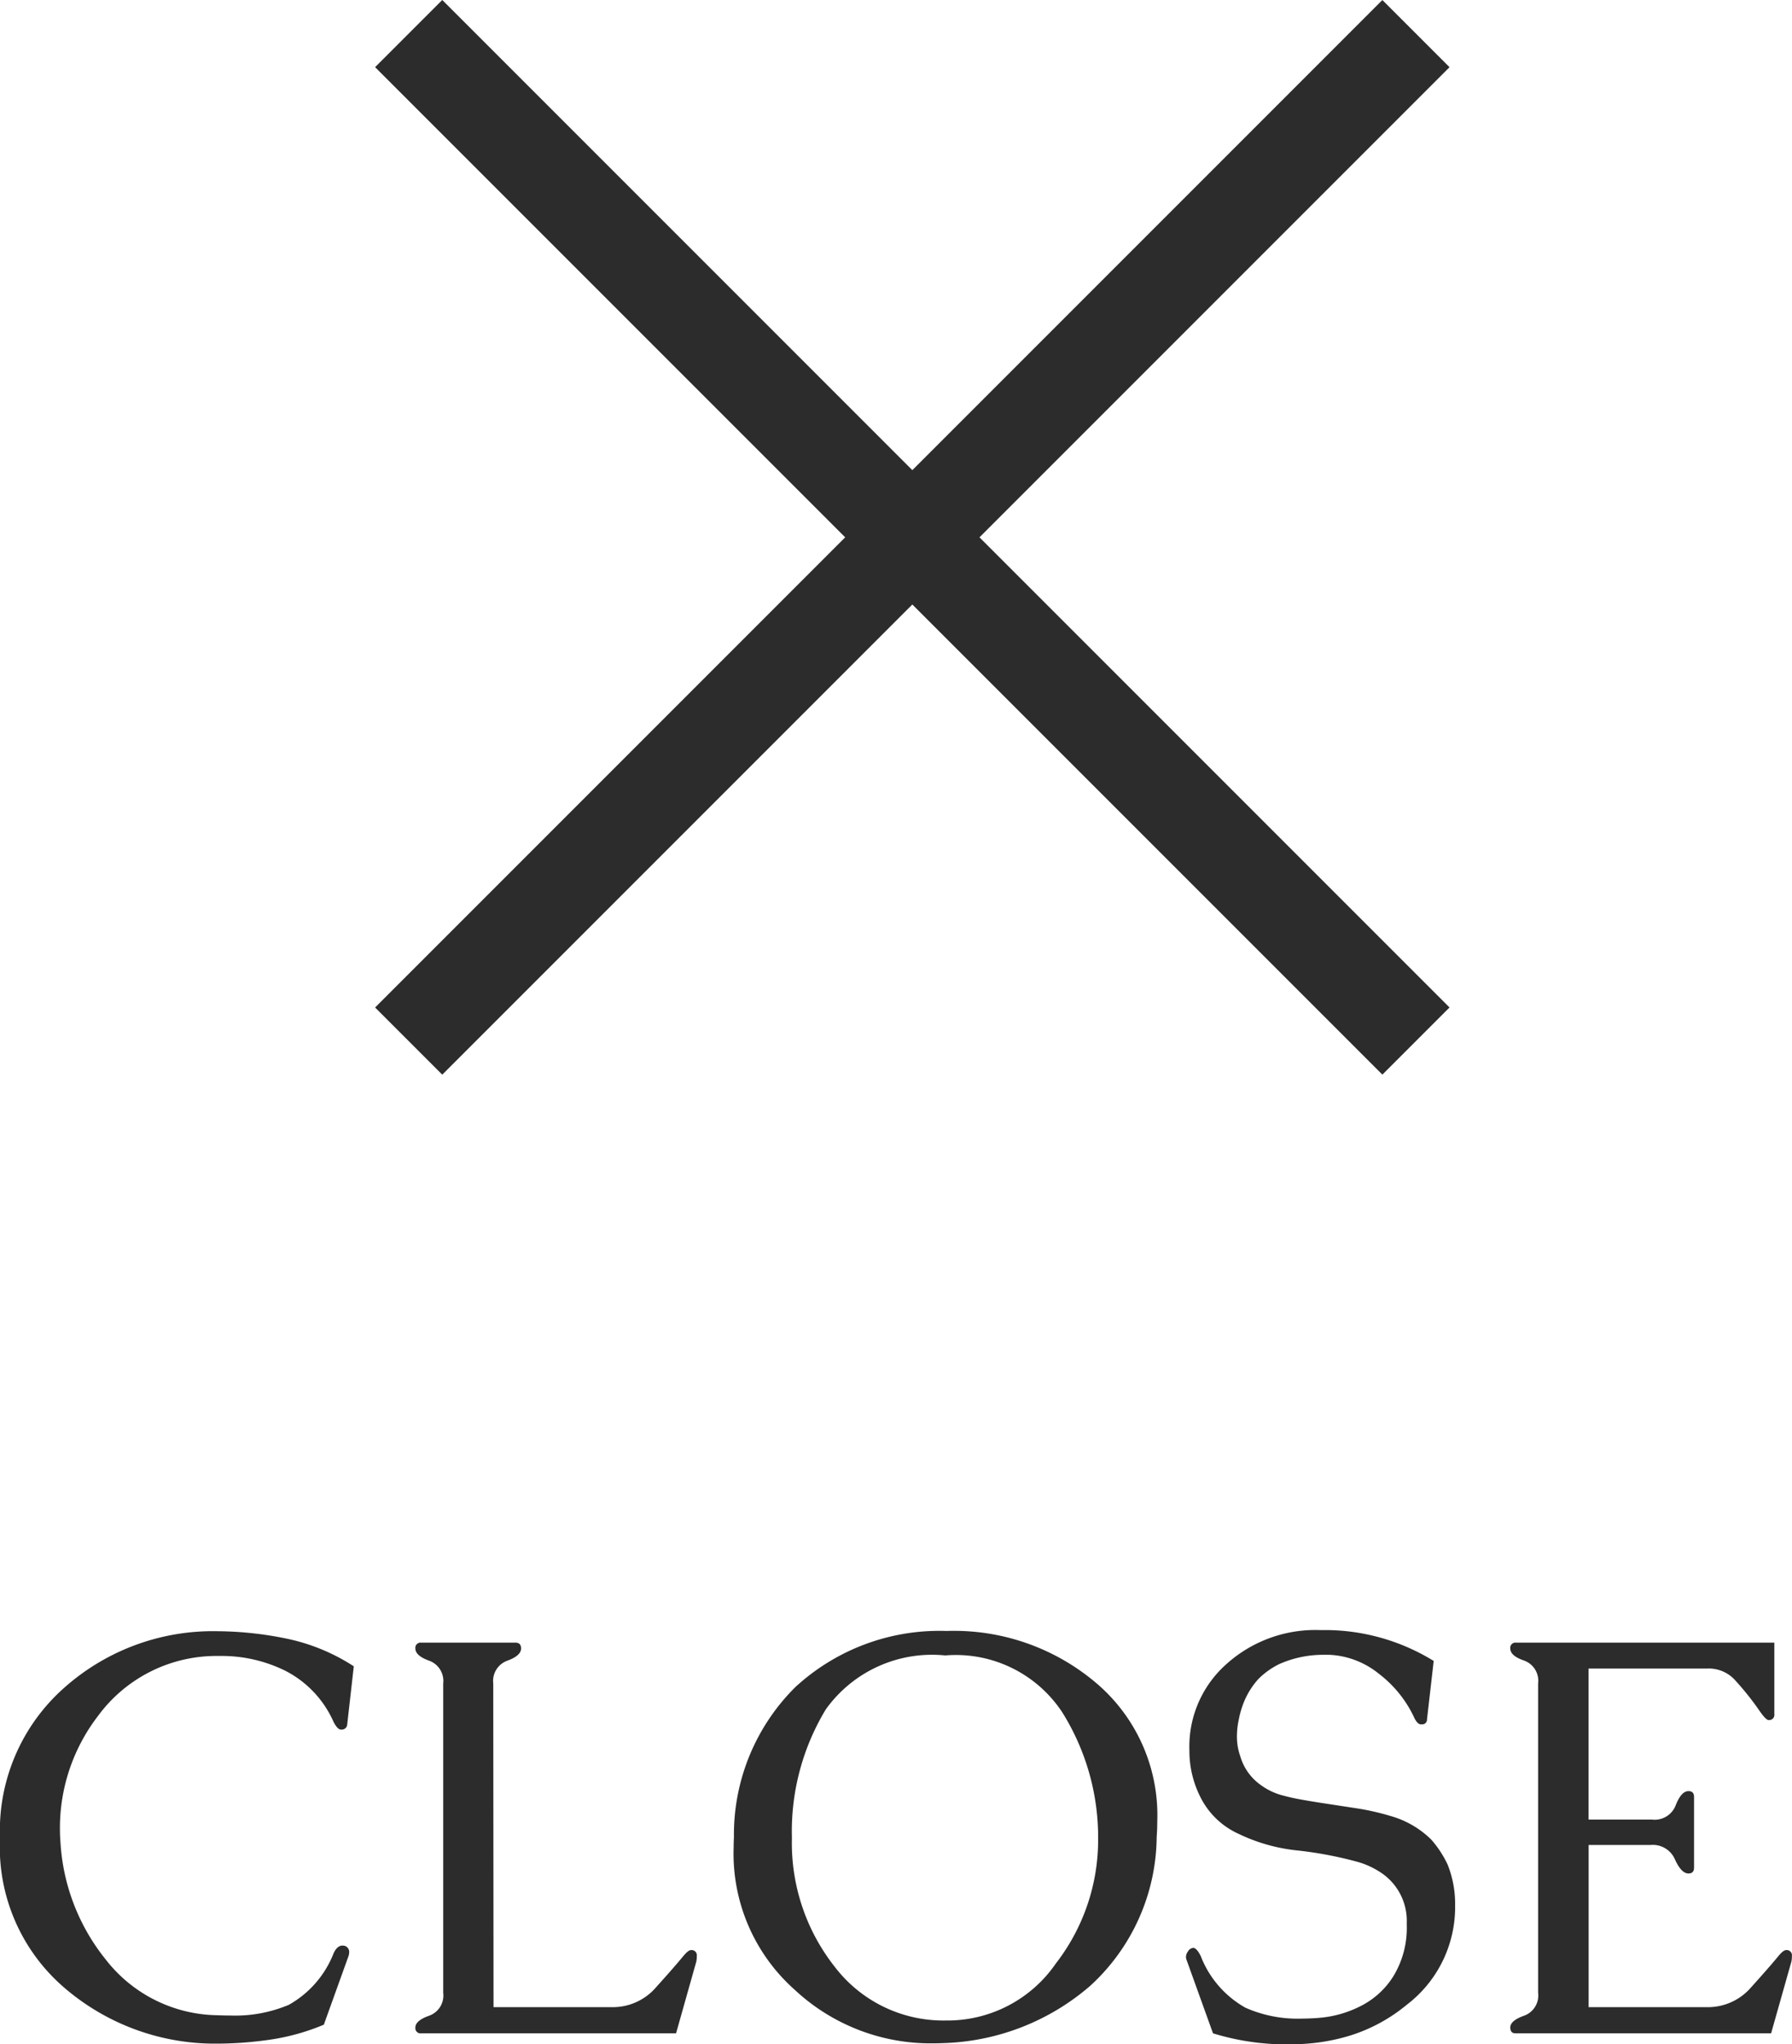
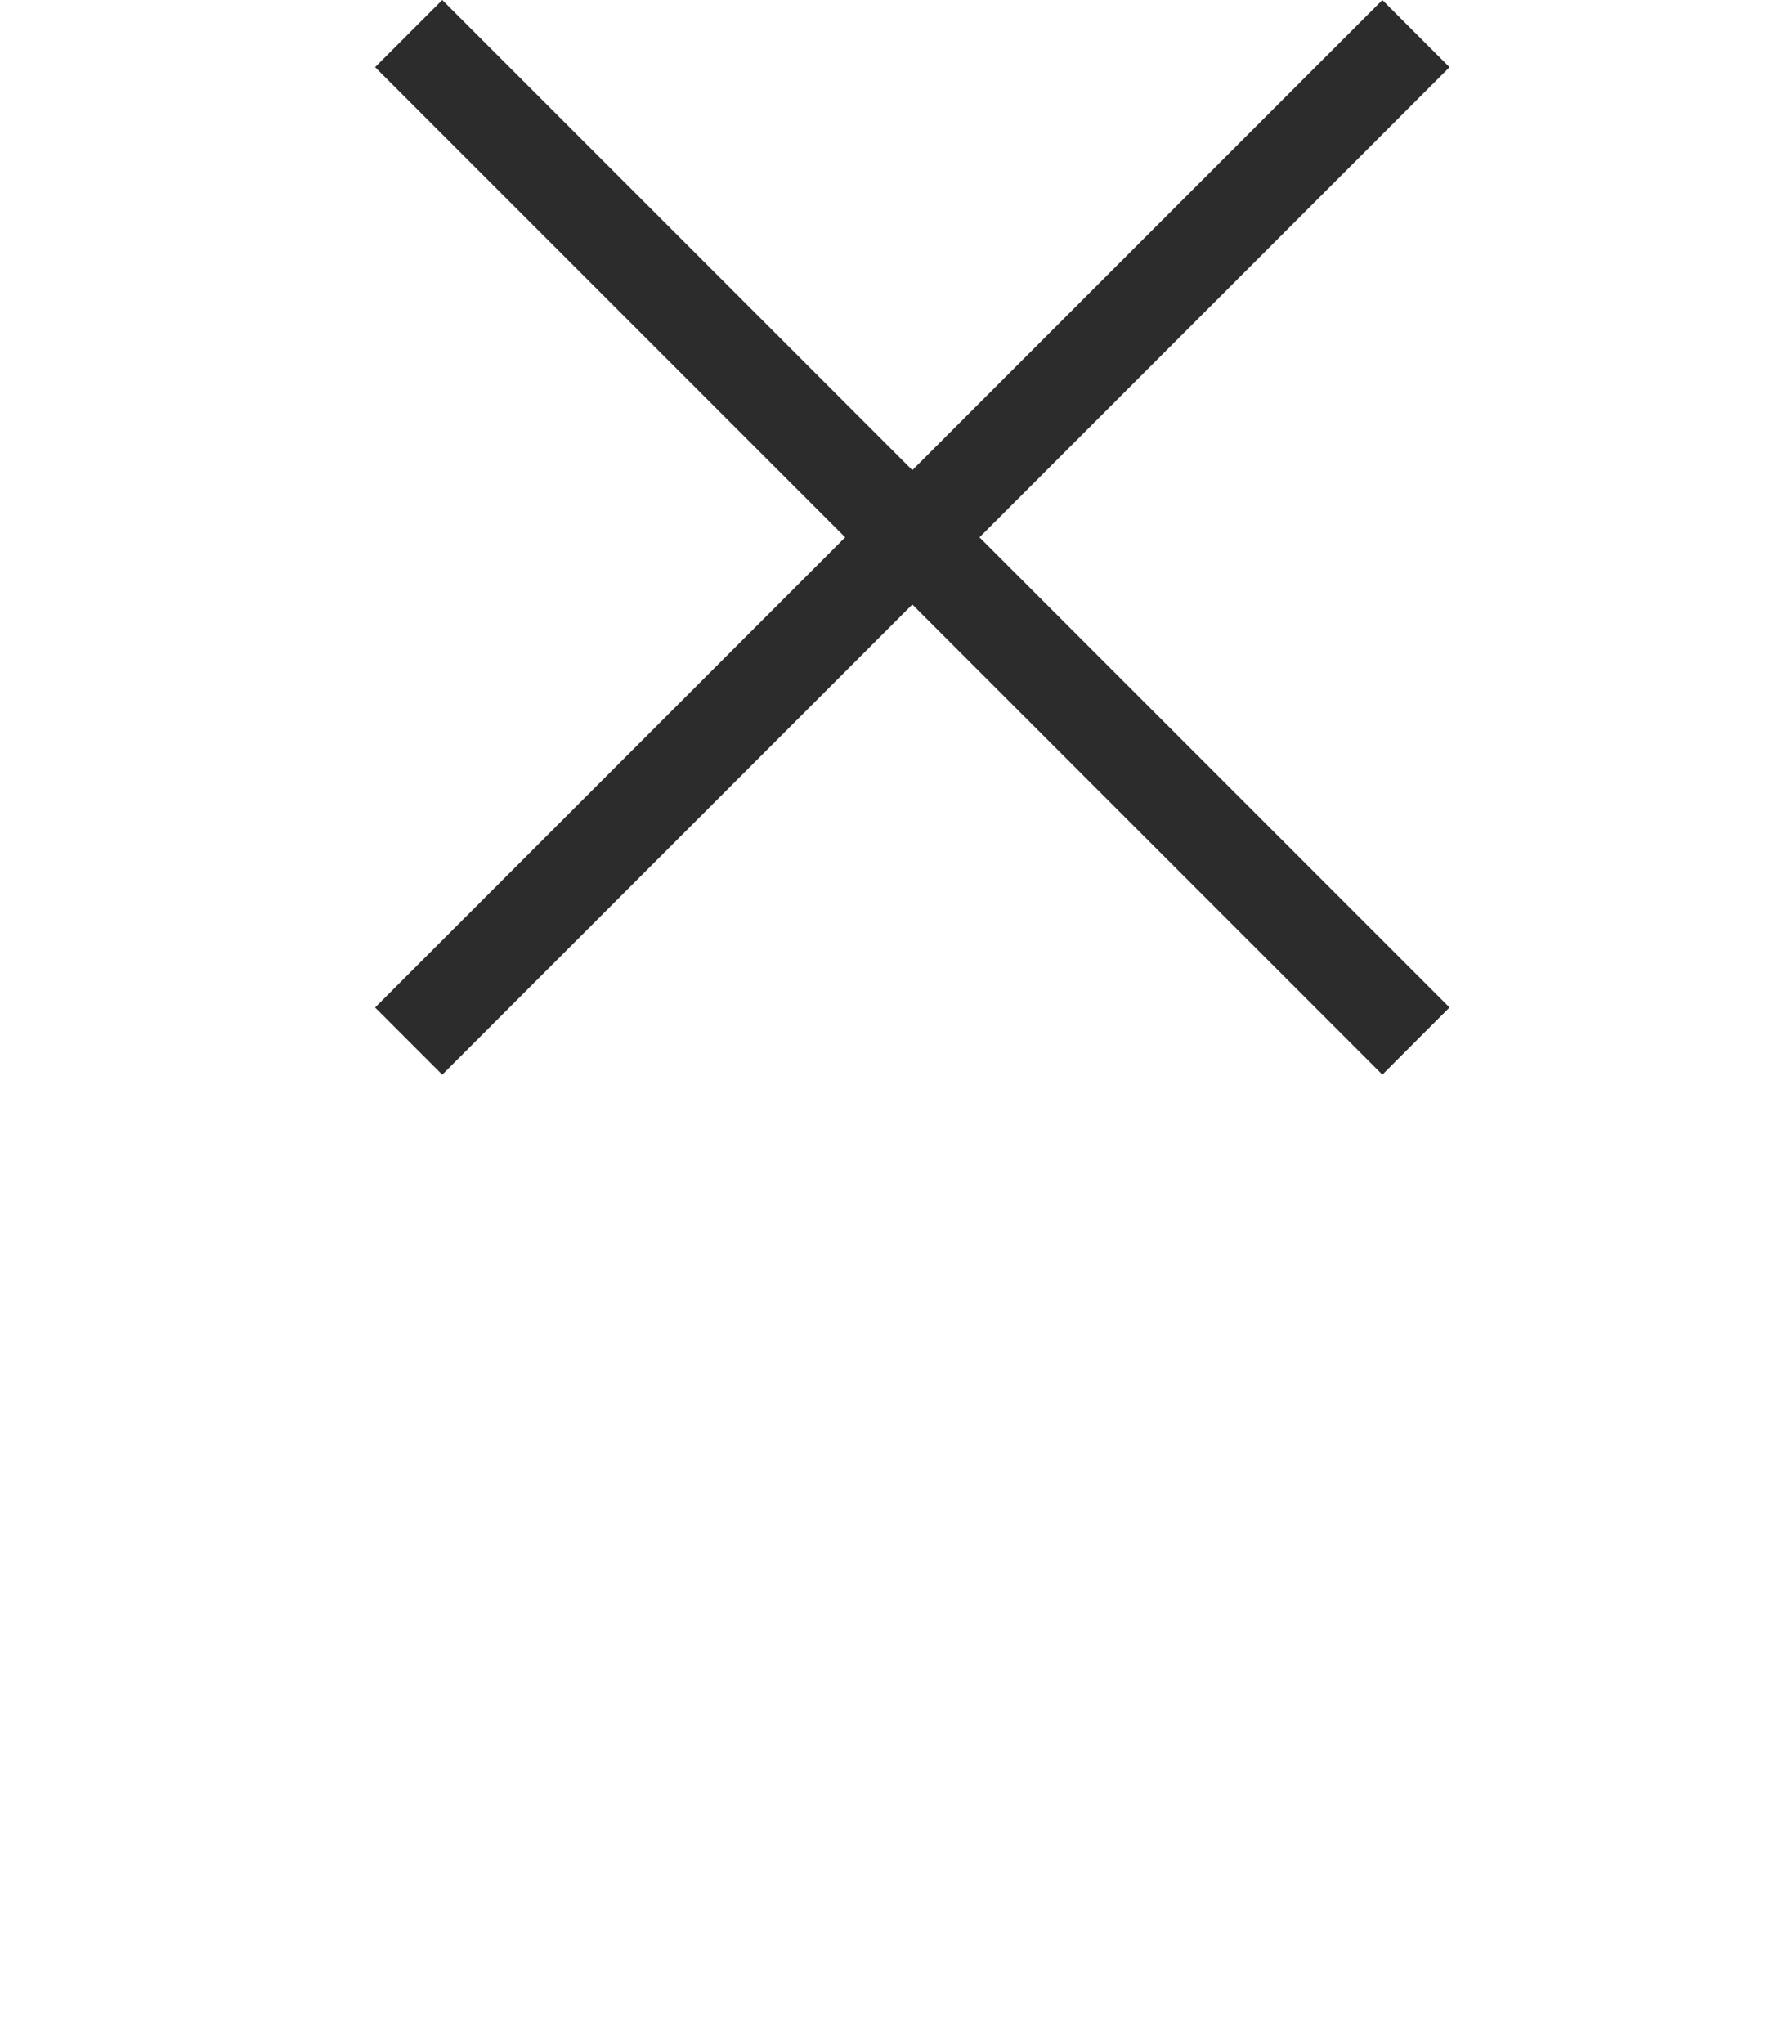
<svg xmlns="http://www.w3.org/2000/svg" width="37.74" height="43.042" viewBox="0 0 37.74 43.042">
  <g id="menu" transform="translate(-267.393 -30.186)">
    <g id="_" data-name="×" transform="translate(1.107 2)">
      <path id="線_1" data-name="線 1" d="M30,1H0V-1H30Z" transform="translate(274.893 28.893) rotate(45)" fill="#2c2c2c" />
      <path id="線_1-2" data-name="線 1" d="M30,1H0V-1H30Z" transform="translate(274.893 50.107) rotate(-45)" fill="#2c2c2c" />
    </g>
-     <path id="パス_104" data-name="パス 104" d="M4.969.217A4.859,4.859,0,0,1,1.781-.932,3.9,3.9,0,0,1,.393-4.107,4.017,4.017,0,0,1,1.743-7.274,4.71,4.71,0,0,1,4.969-8.467,7.429,7.429,0,0,1,6.4-8.317a4.143,4.143,0,0,1,1.444.589L7.705-6.5a.115.115,0,0,1-.117.105H7.57Q7.5-6.4,7.418-6.557A2.211,2.211,0,0,0,6.4-7.635a3.019,3.019,0,0,0-1.348-.311H4.928A3.094,3.094,0,0,0,2.455-6.68a3.868,3.868,0,0,0-.8,2.373q0,.146.012.293a4.332,4.332,0,0,0,.949,2.455A3.027,3.027,0,0,0,4.969-.381q.141.006.27.006A2.912,2.912,0,0,0,6.475-.6a2.128,2.128,0,0,0,.943-1.084q.076-.164.188-.164a.193.193,0,0,1,.047.006.133.133,0,0,1,.094.135.288.288,0,0,1-.023.105L7.213-.182A4.657,4.657,0,0,1,6.07.135,7.88,7.88,0,0,1,4.969.217Zm5.818-.768h2.5a1.2,1.2,0,0,0,.923-.419q.378-.419.571-.653.105-.129.164-.129a.109.109,0,0,1,.123.123.524.524,0,0,1-.012.123L14.631,0H9.264a.109.109,0,0,1-.123-.123q0-.146.293-.249a.452.452,0,0,0,.293-.483v-6.51a.453.453,0,0,0-.293-.48q-.293-.105-.293-.258a.109.109,0,0,1,.123-.123H11.25q.117,0,.117.123,0,.152-.293.258a.453.453,0,0,0-.293.48ZM20.3-7.957a2.752,2.752,0,0,0-2.514,1.134,4.958,4.958,0,0,0-.715,2.71,4.206,4.206,0,0,0,.9,2.71A2.878,2.878,0,0,0,20.3-.27h.029a2.769,2.769,0,0,0,2.3-1.2,4.247,4.247,0,0,0,.891-2.613v-.035a4.956,4.956,0,0,0-.762-2.651A2.684,2.684,0,0,0,20.3-7.957Zm0-.516h.059a4.625,4.625,0,0,1,3.193,1.16,3.65,3.65,0,0,1,1.213,2.859q0,.158-.012.322A4.294,4.294,0,0,1,23.353-1,4.949,4.949,0,0,1,20.285.205q-.135.006-.27.006A4.191,4.191,0,0,1,17.133-.914,3.834,3.834,0,0,1,15.844-3.92q0-.105.006-.211a4.373,4.373,0,0,1,1.292-3.158A4.478,4.478,0,0,1,20.3-8.473Zm7.834,8.15a2.327,2.327,0,0,0,.911-.249,1.73,1.73,0,0,0,.7-.642,1.957,1.957,0,0,0,.275-1.061v-.064a1.217,1.217,0,0,0-.5-1.014,1.728,1.728,0,0,0-.539-.258,8.122,8.122,0,0,0-1.269-.24A3.711,3.711,0,0,1,26.479-4.2a1.663,1.663,0,0,1-.779-.724,2.155,2.155,0,0,1-.258-1.04,2.319,2.319,0,0,1,.768-1.8,2.8,2.8,0,0,1,1.98-.727h.176a4.372,4.372,0,0,1,2.221.65l-.141,1.23a.1.1,0,0,1-.111.105h-.023q-.076-.006-.146-.164a2.478,2.478,0,0,0-.732-.9,1.789,1.789,0,0,0-1.037-.4H28.3a2.282,2.282,0,0,0-.961.193,1.645,1.645,0,0,0-.439.311,1.657,1.657,0,0,0-.27.4,1.912,1.912,0,0,0-.146.451,1.674,1.674,0,0,0-.041.357,1.226,1.226,0,0,0,.07.422,1.122,1.122,0,0,0,.422.6,1.356,1.356,0,0,0,.5.234q.146.041.357.079t.439.073l.706.108a5.184,5.184,0,0,1,.724.161,1.994,1.994,0,0,1,.873.5,2.235,2.235,0,0,1,.346.527,2.223,2.223,0,0,1,.158.85A2.585,2.585,0,0,1,30.018-.6a3.512,3.512,0,0,1-1.166.639,4.167,4.167,0,0,1-1.1.188q-.129.006-.252.006A5.279,5.279,0,0,1,25.939,0l-.557-1.547a.157.157,0,0,1-.012-.059.2.2,0,0,1,.041-.117.14.14,0,0,1,.123-.076q.07.018.146.17a2.126,2.126,0,0,0,.943,1.09,2.713,2.713,0,0,0,1.189.229Q27.967-.311,28.131-.322ZM33.85-.551h2.5a1.2,1.2,0,0,0,.923-.419q.378-.419.571-.653.105-.129.164-.129a.109.109,0,0,1,.123.123.524.524,0,0,1-.012.123L37.693,0H32.309Q32.2,0,32.2-.123q0-.146.293-.249a.452.452,0,0,0,.293-.483v-6.51a.452.452,0,0,0-.293-.483q-.293-.1-.293-.255a.109.109,0,0,1,.123-.123h5.438v1.506a.109.109,0,0,1-.123.123q-.059,0-.217-.234a6.089,6.089,0,0,0-.507-.627.748.748,0,0,0-.565-.223h-2.5V-4.5h1.342a.473.473,0,0,0,.492-.3q.117-.3.27-.3.117,0,.117.123v1.488q0,.123-.117.123-.152,0-.287-.3a.507.507,0,0,0-.51-.3H33.85Z" transform="translate(267 73)" fill="#2c2c2c" />
  </g>
</svg>